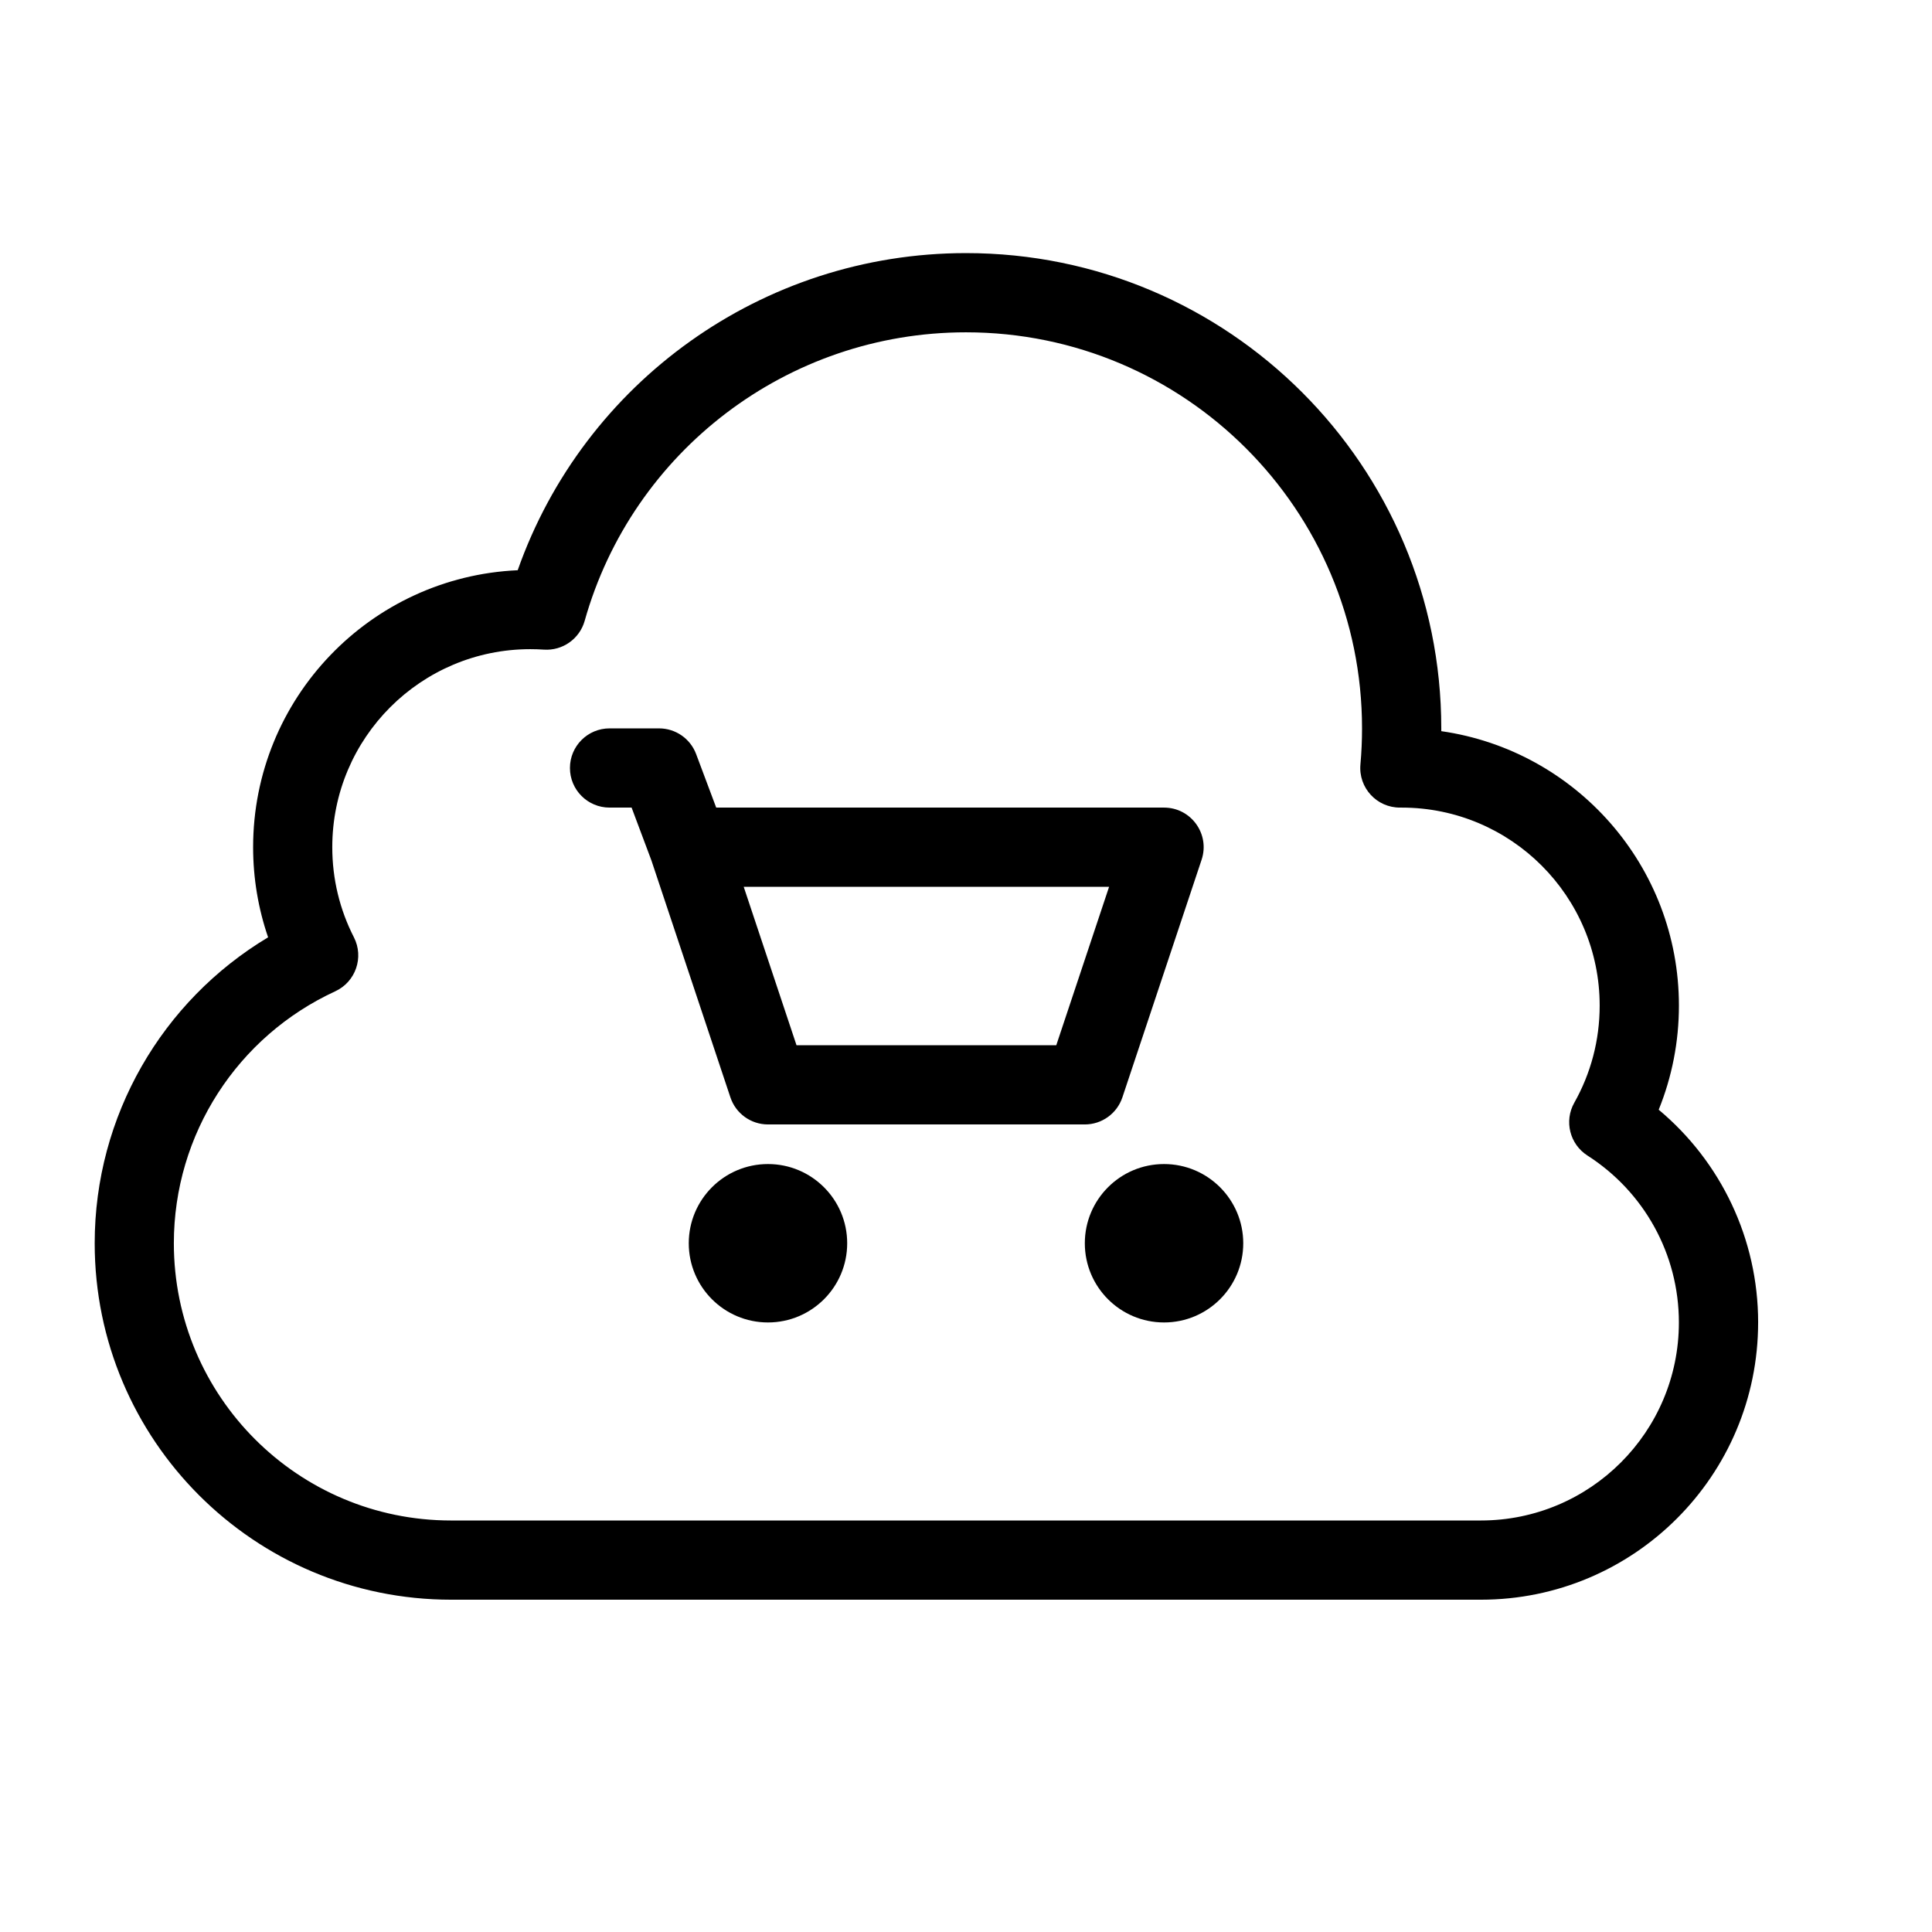
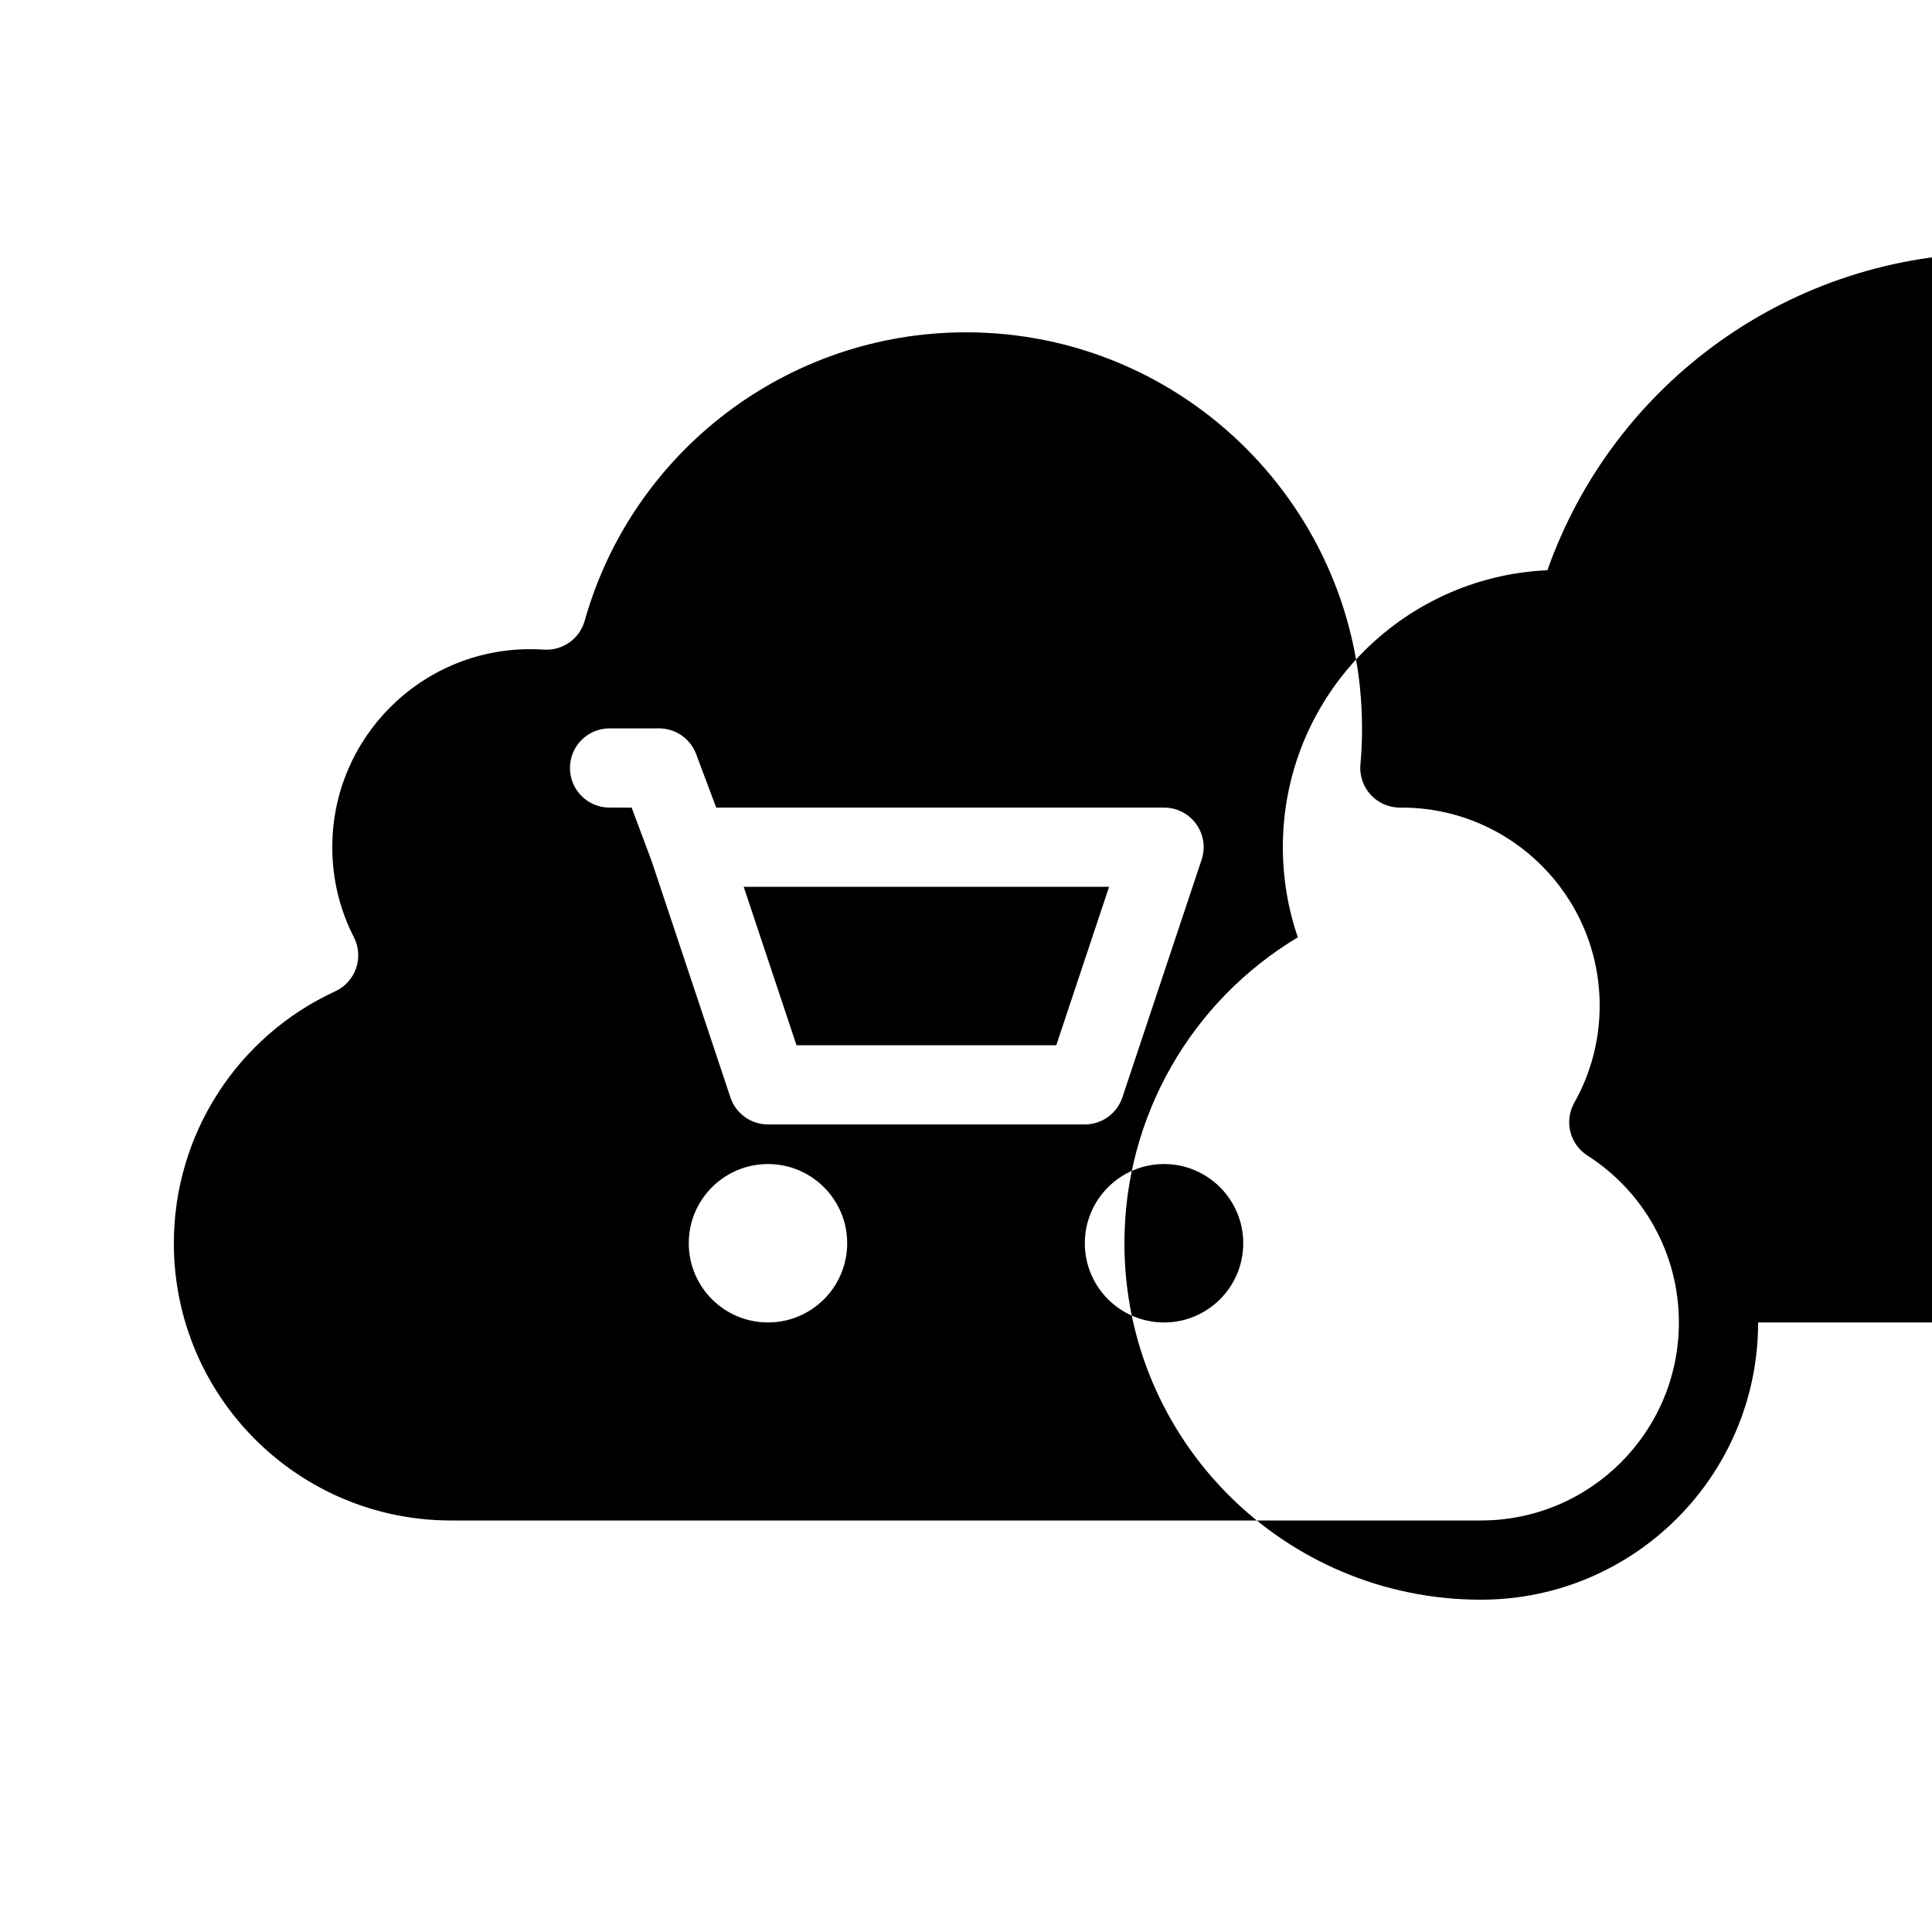
<svg xmlns="http://www.w3.org/2000/svg" fill="#000000" width="800px" height="800px" version="1.1" viewBox="144 144 512 512">
-   <path d="m316.63 372.02-5.25-14h-5.844c-5.797 0-10.496-4.699-10.496-10.496s4.699-10.496 10.496-10.496h13.117c4.379 0 8.293 2.711 9.828 6.809l5.32 14.184h118.68c7.164 0 12.223 7.016 9.957 13.812l-20.992 62.977c-1.43 4.285-5.441 7.18-9.957 7.18h-83.969c-4.519 0-8.531-2.894-9.957-7.18zm121.29 6.992h-96.828l13.992 41.984h68.84zm-90.398 73.473c11.59 0 20.992 9.398 20.992 20.992 0 11.59-9.402 20.988-20.992 20.988-11.59 0-20.992-9.398-20.992-20.988 0-11.594 9.402-20.992 20.992-20.992zm104.96 0c11.59 0 20.992 9.398 20.992 20.992 0 11.59-9.402 20.988-20.992 20.988-11.594 0-20.992-9.398-20.992-20.988 0-11.594 9.398-20.992 20.992-20.992zm157.44 41.98c0 40.578-32.895 73.473-73.473 73.473h-272.89c-52.172 0-94.465-42.293-94.465-94.461 0-33.754 17.867-64.262 45.957-81.078-2.613-7.606-3.973-15.652-3.973-23.883 0-39.453 31.098-71.645 70.117-73.398 17.516-49.73 64.785-84.043 118.81-84.043 69.559 0 125.95 56.391 125.95 125.95v0.742c35.605 5.094 62.977 35.715 62.977 72.73 0 9.586-1.844 18.918-5.359 27.59 16.469 13.762 26.352 34.23 26.352 56.375zm-346.37 52.48h272.89c28.984 0 52.48-23.496 52.48-52.48 0-18.121-9.246-34.645-24.234-44.238-4.691-3.004-6.219-9.145-3.484-13.996 4.391-7.785 6.727-16.578 6.727-25.73 0-28.984-23.496-52.48-52.48-52.48h-0.391c-6.199 0.047-11.09-5.262-10.531-11.438 0.285-3.164 0.426-6.352 0.426-9.555 0-57.969-46.992-104.96-104.96-104.96-47.32 0-88.422 31.586-101.05 76.461-1.344 4.777-5.856 7.961-10.809 7.629-1.191-0.082-2.394-0.121-3.598-0.121-28.984 0-52.48 23.496-52.48 52.48 0 8.43 1.98 16.551 5.731 23.875 2.719 5.309 0.469 11.816-4.949 14.316-25.855 11.91-42.766 37.801-42.766 66.77 0 40.574 32.895 73.469 73.473 73.469z" />
+   <path d="m316.63 372.02-5.25-14h-5.844c-5.797 0-10.496-4.699-10.496-10.496s4.699-10.496 10.496-10.496h13.117c4.379 0 8.293 2.711 9.828 6.809l5.32 14.184h118.68c7.164 0 12.223 7.016 9.957 13.812l-20.992 62.977c-1.43 4.285-5.441 7.18-9.957 7.18h-83.969c-4.519 0-8.531-2.894-9.957-7.18zm121.29 6.992h-96.828l13.992 41.984h68.84zm-90.398 73.473c11.59 0 20.992 9.398 20.992 20.992 0 11.59-9.402 20.988-20.992 20.988-11.59 0-20.992-9.398-20.992-20.988 0-11.594 9.402-20.992 20.992-20.992zm104.96 0c11.59 0 20.992 9.398 20.992 20.992 0 11.59-9.402 20.988-20.992 20.988-11.594 0-20.992-9.398-20.992-20.988 0-11.594 9.398-20.992 20.992-20.992zm157.44 41.98c0 40.578-32.895 73.473-73.473 73.473c-52.172 0-94.465-42.293-94.465-94.461 0-33.754 17.867-64.262 45.957-81.078-2.613-7.606-3.973-15.652-3.973-23.883 0-39.453 31.098-71.645 70.117-73.398 17.516-49.73 64.785-84.043 118.81-84.043 69.559 0 125.95 56.391 125.95 125.95v0.742c35.605 5.094 62.977 35.715 62.977 72.73 0 9.586-1.844 18.918-5.359 27.59 16.469 13.762 26.352 34.23 26.352 56.375zm-346.37 52.48h272.89c28.984 0 52.48-23.496 52.48-52.48 0-18.121-9.246-34.645-24.234-44.238-4.691-3.004-6.219-9.145-3.484-13.996 4.391-7.785 6.727-16.578 6.727-25.73 0-28.984-23.496-52.48-52.48-52.48h-0.391c-6.199 0.047-11.09-5.262-10.531-11.438 0.285-3.164 0.426-6.352 0.426-9.555 0-57.969-46.992-104.96-104.96-104.96-47.32 0-88.422 31.586-101.05 76.461-1.344 4.777-5.856 7.961-10.809 7.629-1.191-0.082-2.394-0.121-3.598-0.121-28.984 0-52.48 23.496-52.48 52.48 0 8.43 1.98 16.551 5.731 23.875 2.719 5.309 0.469 11.816-4.949 14.316-25.855 11.91-42.766 37.801-42.766 66.77 0 40.574 32.895 73.469 73.473 73.469z" />
</svg>